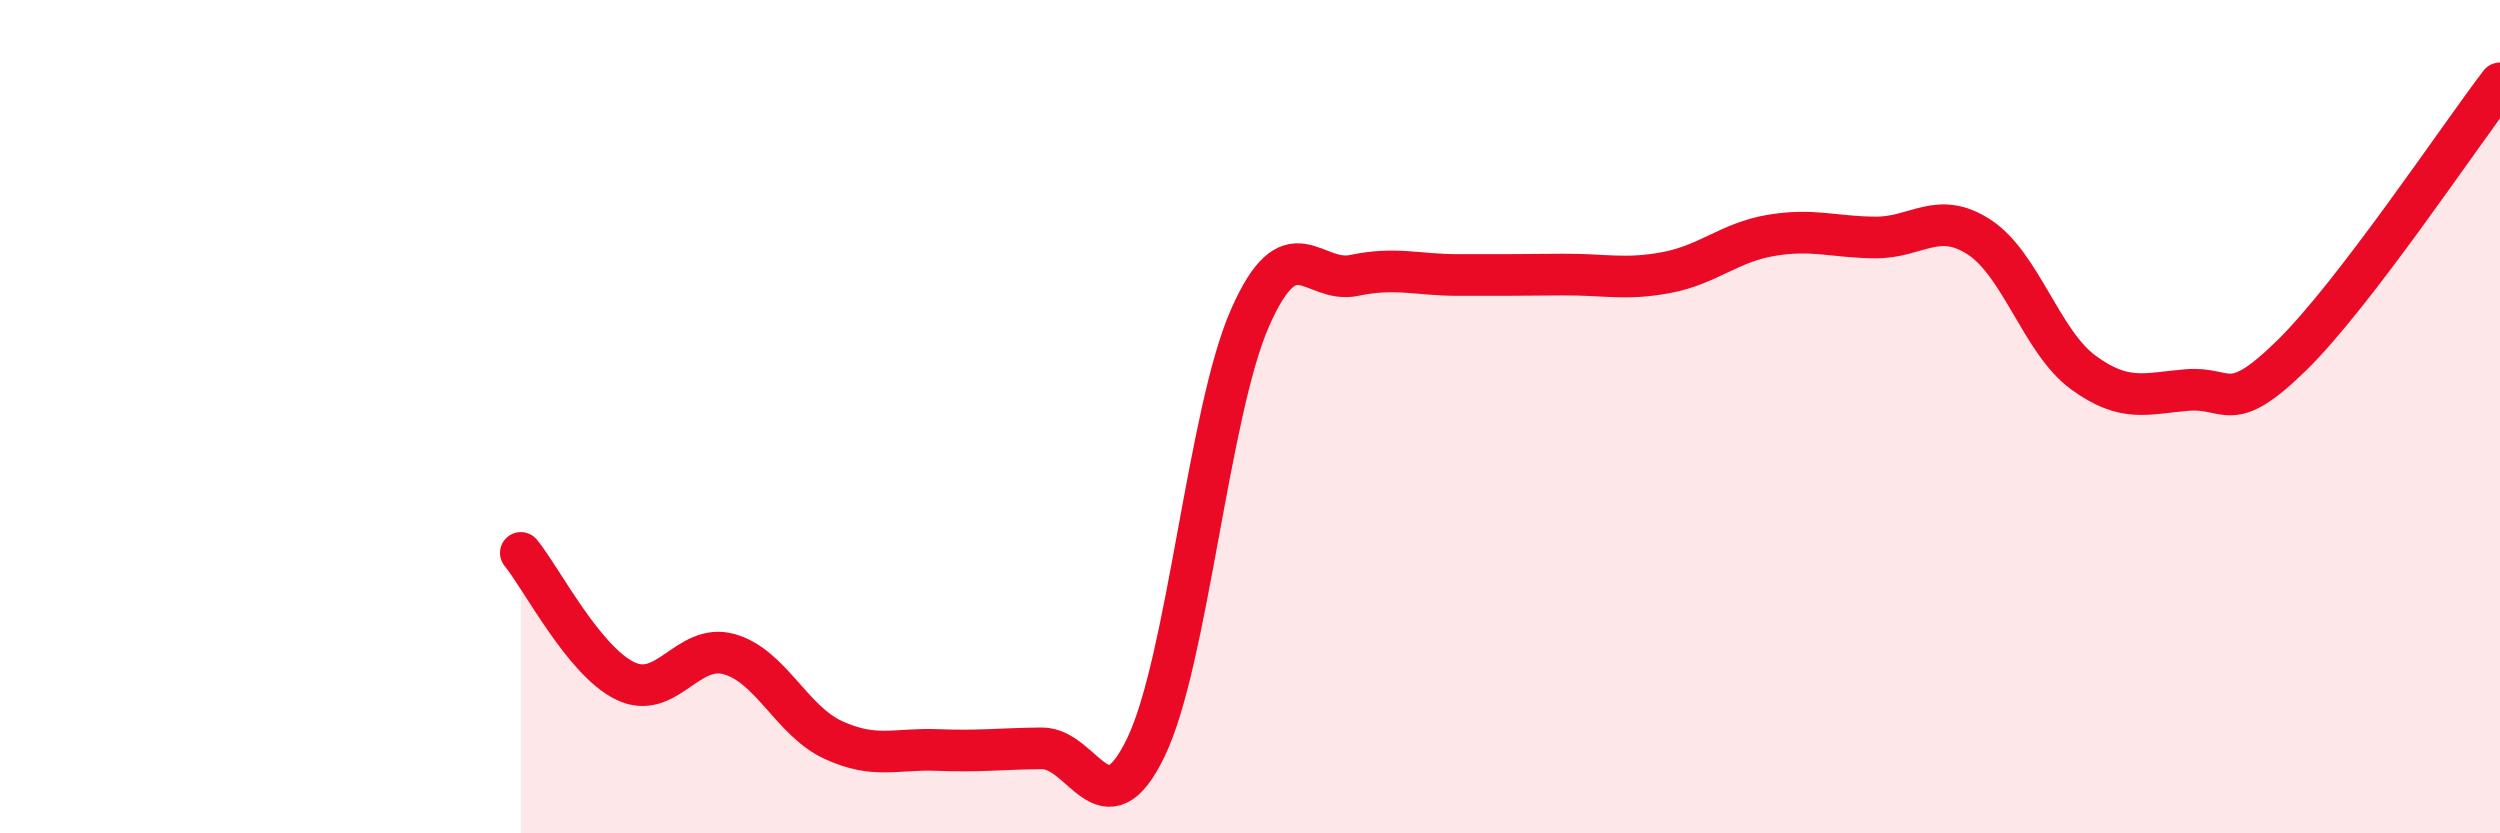
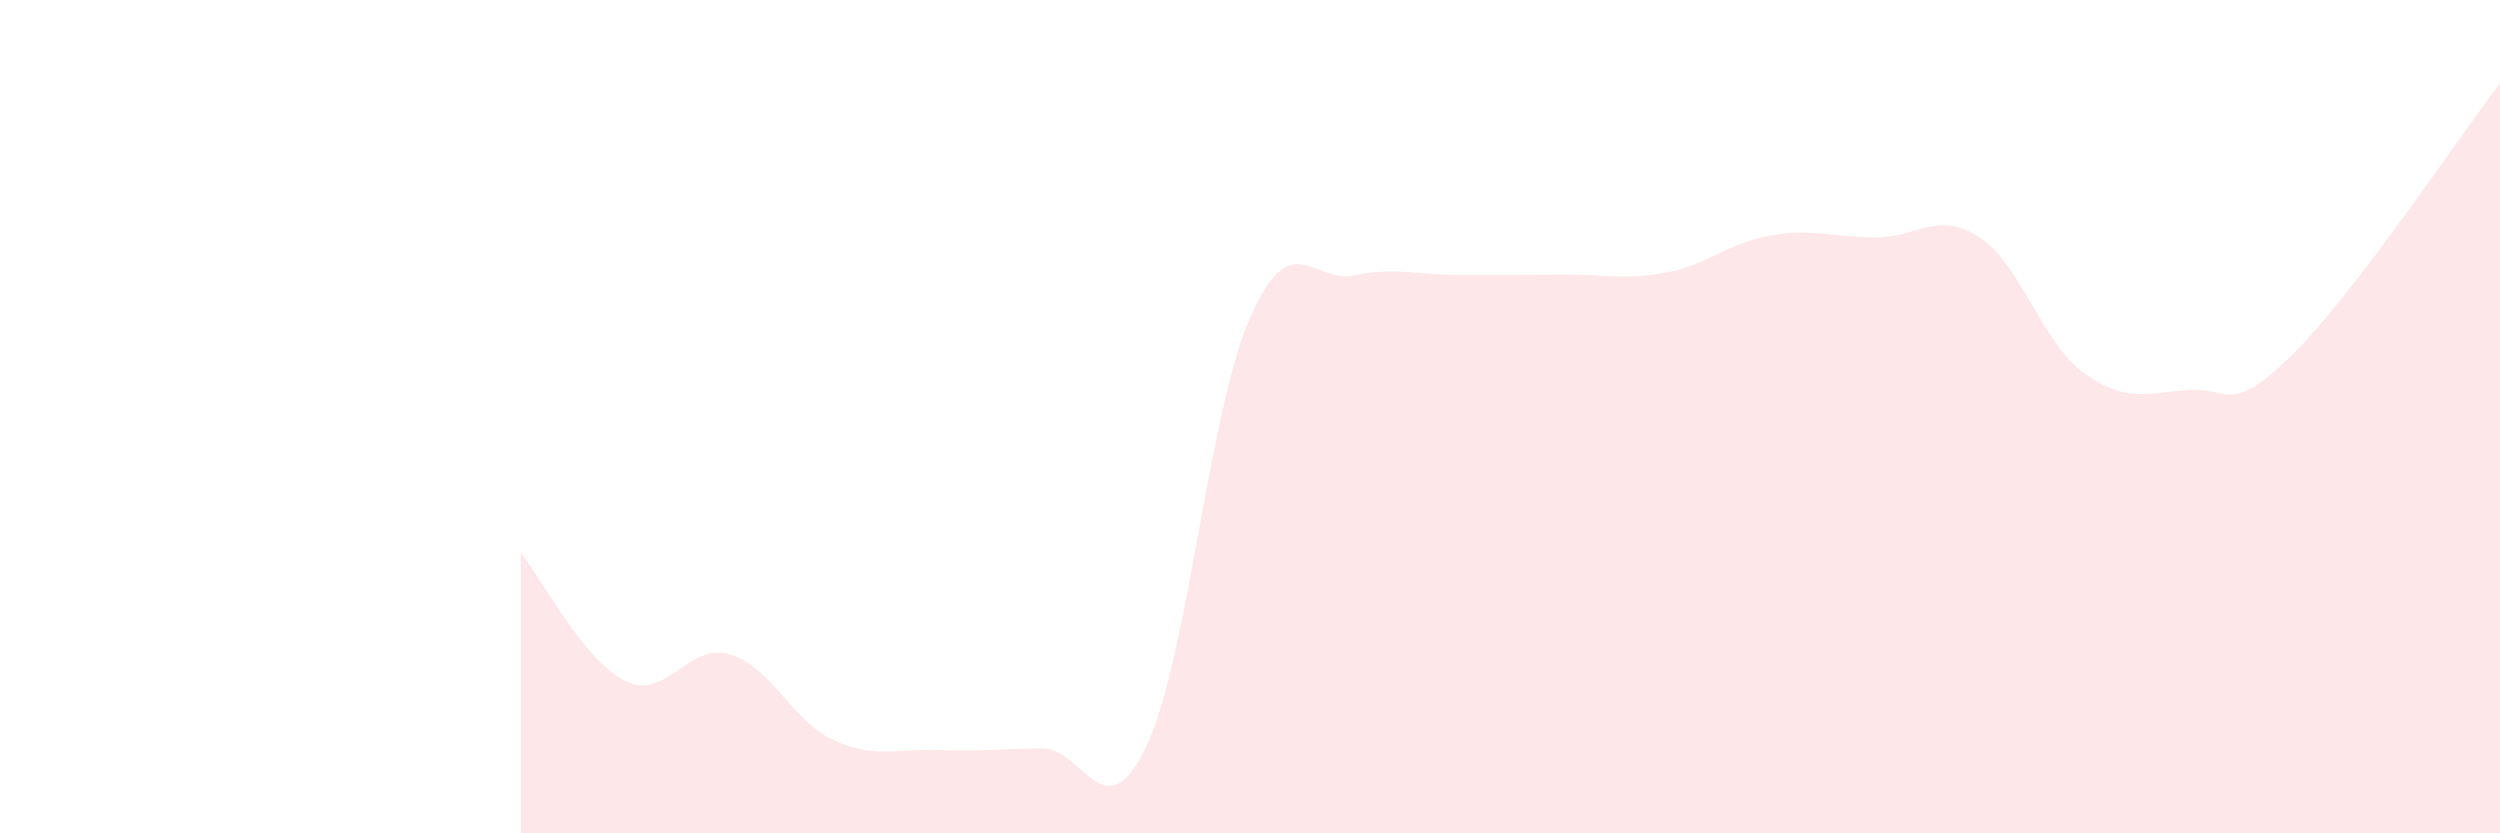
<svg xmlns="http://www.w3.org/2000/svg" width="60" height="20" viewBox="0 0 60 20">
  <path d="M 12.5,13.27 C 13,13.88 14,15.85 15,16.34 C 16,16.83 16.5,15.42 17.5,15.7 C 18.5,15.98 19,17.3 20,17.76 C 21,18.22 21.5,17.96 22.5,18 C 23.5,18.04 24,17.97 25,17.96 C 26,17.95 26.5,20.01 27.5,17.94 C 28.5,15.87 29,9.9 30,7.63 C 31,5.36 31.5,6.82 32.5,6.61 C 33.5,6.4 34,6.6 35,6.6 C 36,6.6 36.5,6.6 37.5,6.59 C 38.5,6.58 39,6.73 40,6.54 C 41,6.35 41.5,5.82 42.5,5.65 C 43.5,5.48 44,5.69 45,5.7 C 46,5.71 46.5,5.04 47.5,5.69 C 48.5,6.34 49,8.21 50,8.94 C 51,9.67 51.5,9.44 52.5,9.36 C 53.5,9.28 53.5,10 55,8.53 C 56.5,7.06 59,3.31 60,2L60 20L12.5 20Z" fill="#EB0A25" opacity="0.1" stroke-linecap="round" stroke-linejoin="round" />
-   <path d="M 12.5,13.27 C 13,13.88 14,15.85 15,16.34 C 16,16.83 16.5,15.42 17.5,15.7 C 18.5,15.98 19,17.3 20,17.76 C 21,18.22 21.5,17.96 22.5,18 C 23.5,18.04 24,17.97 25,17.96 C 26,17.95 26.5,20.01 27.5,17.94 C 28.5,15.87 29,9.9 30,7.63 C 31,5.36 31.5,6.82 32.5,6.61 C 33.5,6.4 34,6.6 35,6.6 C 36,6.6 36.5,6.6 37.5,6.59 C 38.5,6.58 39,6.73 40,6.54 C 41,6.35 41.5,5.82 42.5,5.65 C 43.5,5.48 44,5.69 45,5.7 C 46,5.71 46.5,5.04 47.5,5.69 C 48.5,6.34 49,8.21 50,8.94 C 51,9.67 51.5,9.44 52.5,9.36 C 53.5,9.28 53.5,10 55,8.53 C 56.5,7.06 59,3.31 60,2" stroke="#EB0A25" stroke-width="1" fill="none" stroke-linecap="round" stroke-linejoin="round" />
</svg>